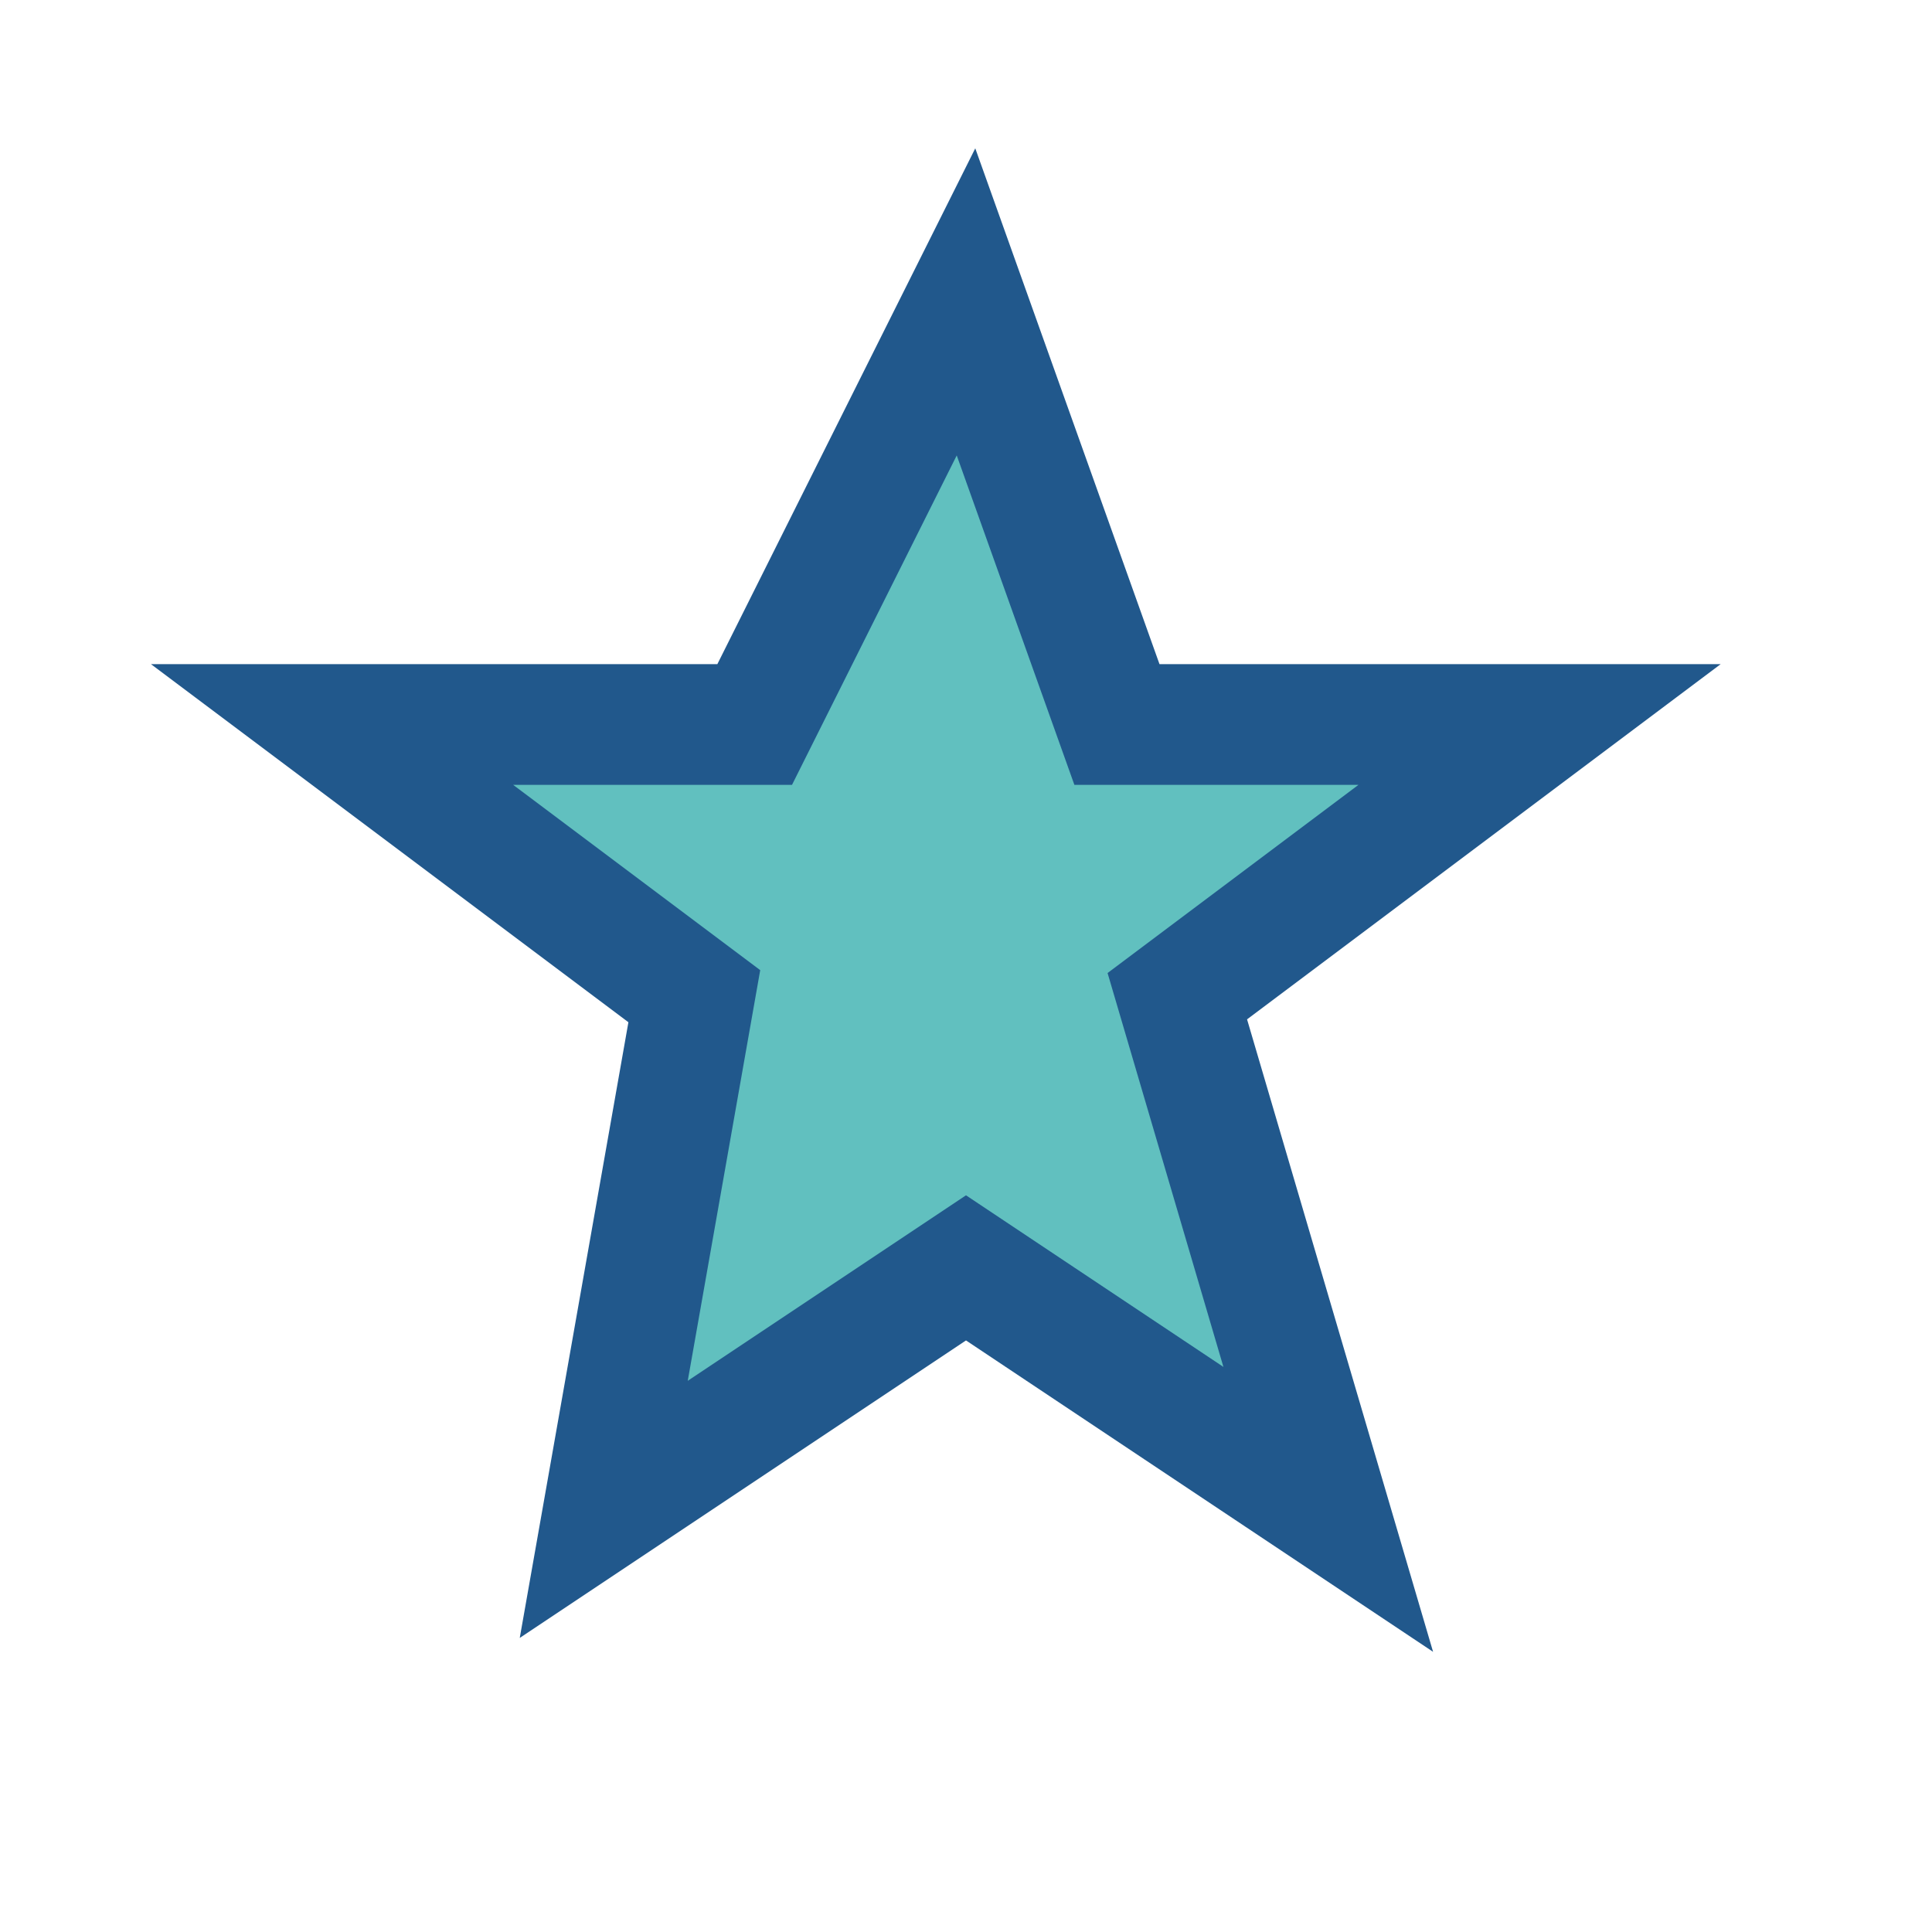
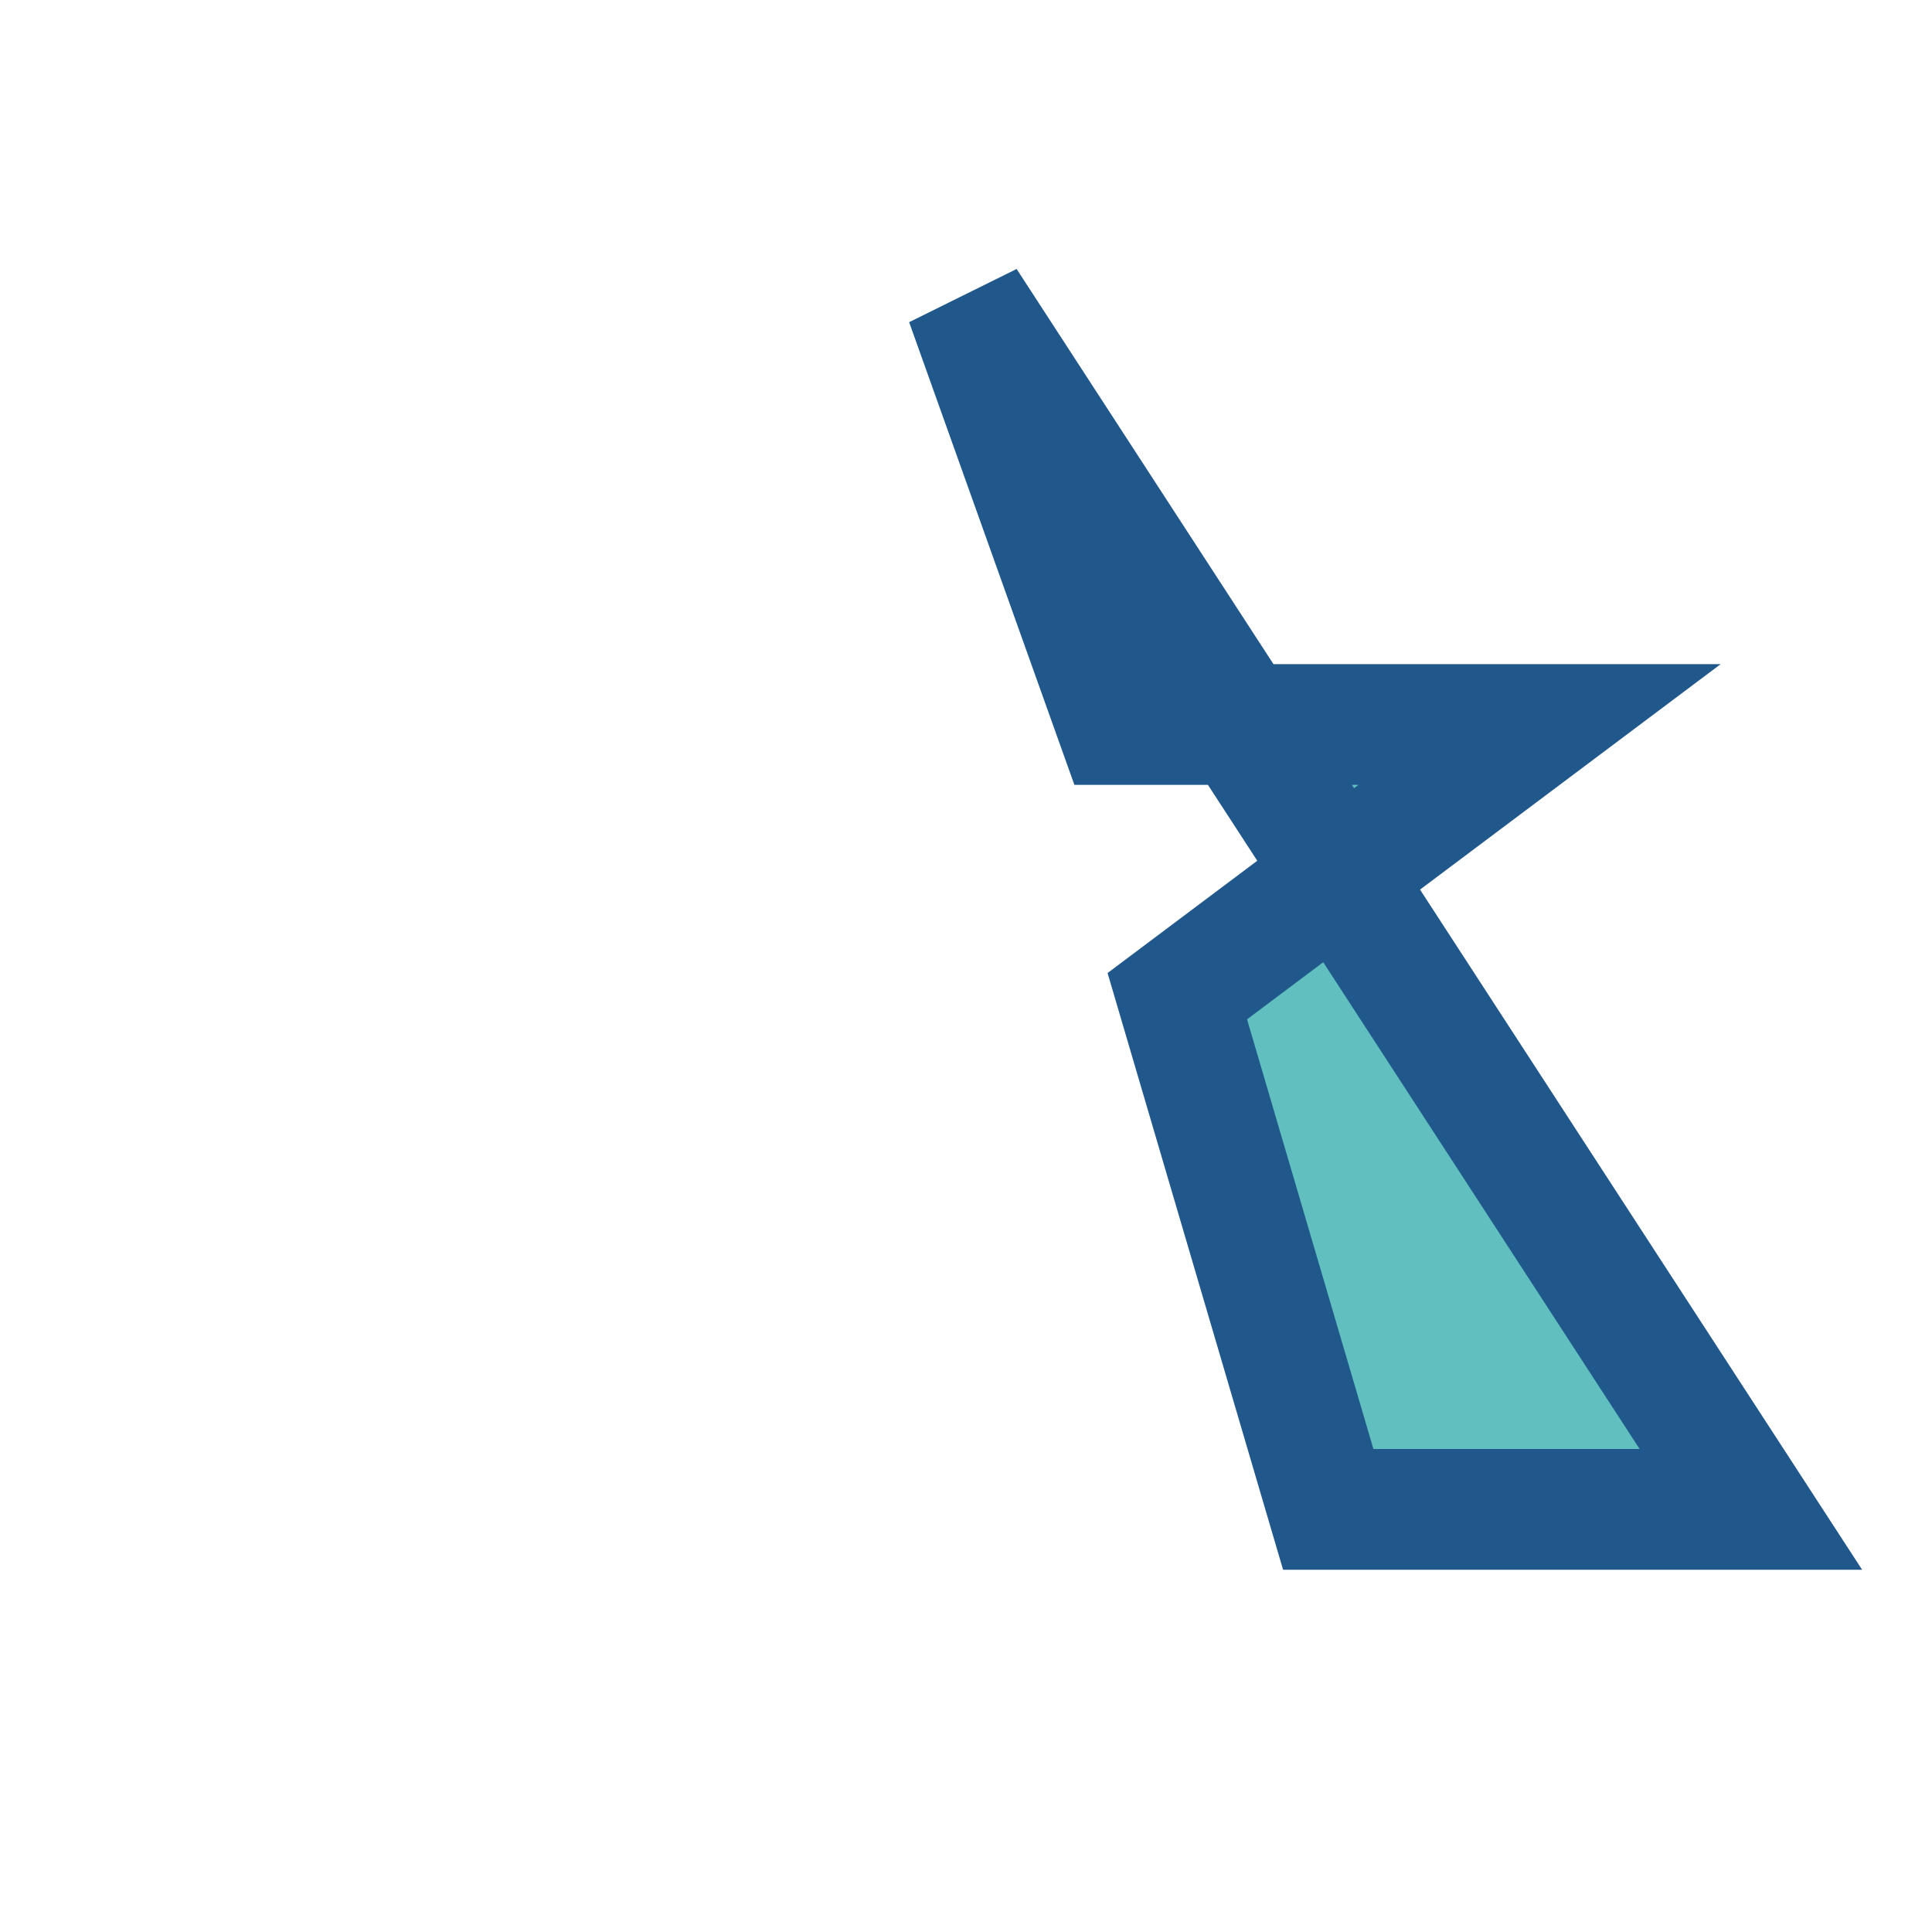
<svg xmlns="http://www.w3.org/2000/svg" width="32" height="32" viewBox="0 0 32 32">
-   <path d="M16 5l2.5 7h7l-6 4.5L22 25l-6-4-6 4 1.5-8.5-6-4.5h7z" fill="#61C0BF" stroke="#21588C" stroke-width="2" />
+   <path d="M16 5l2.5 7h7l-6 4.5L22 25h7z" fill="#61C0BF" stroke="#21588C" stroke-width="2" />
</svg>